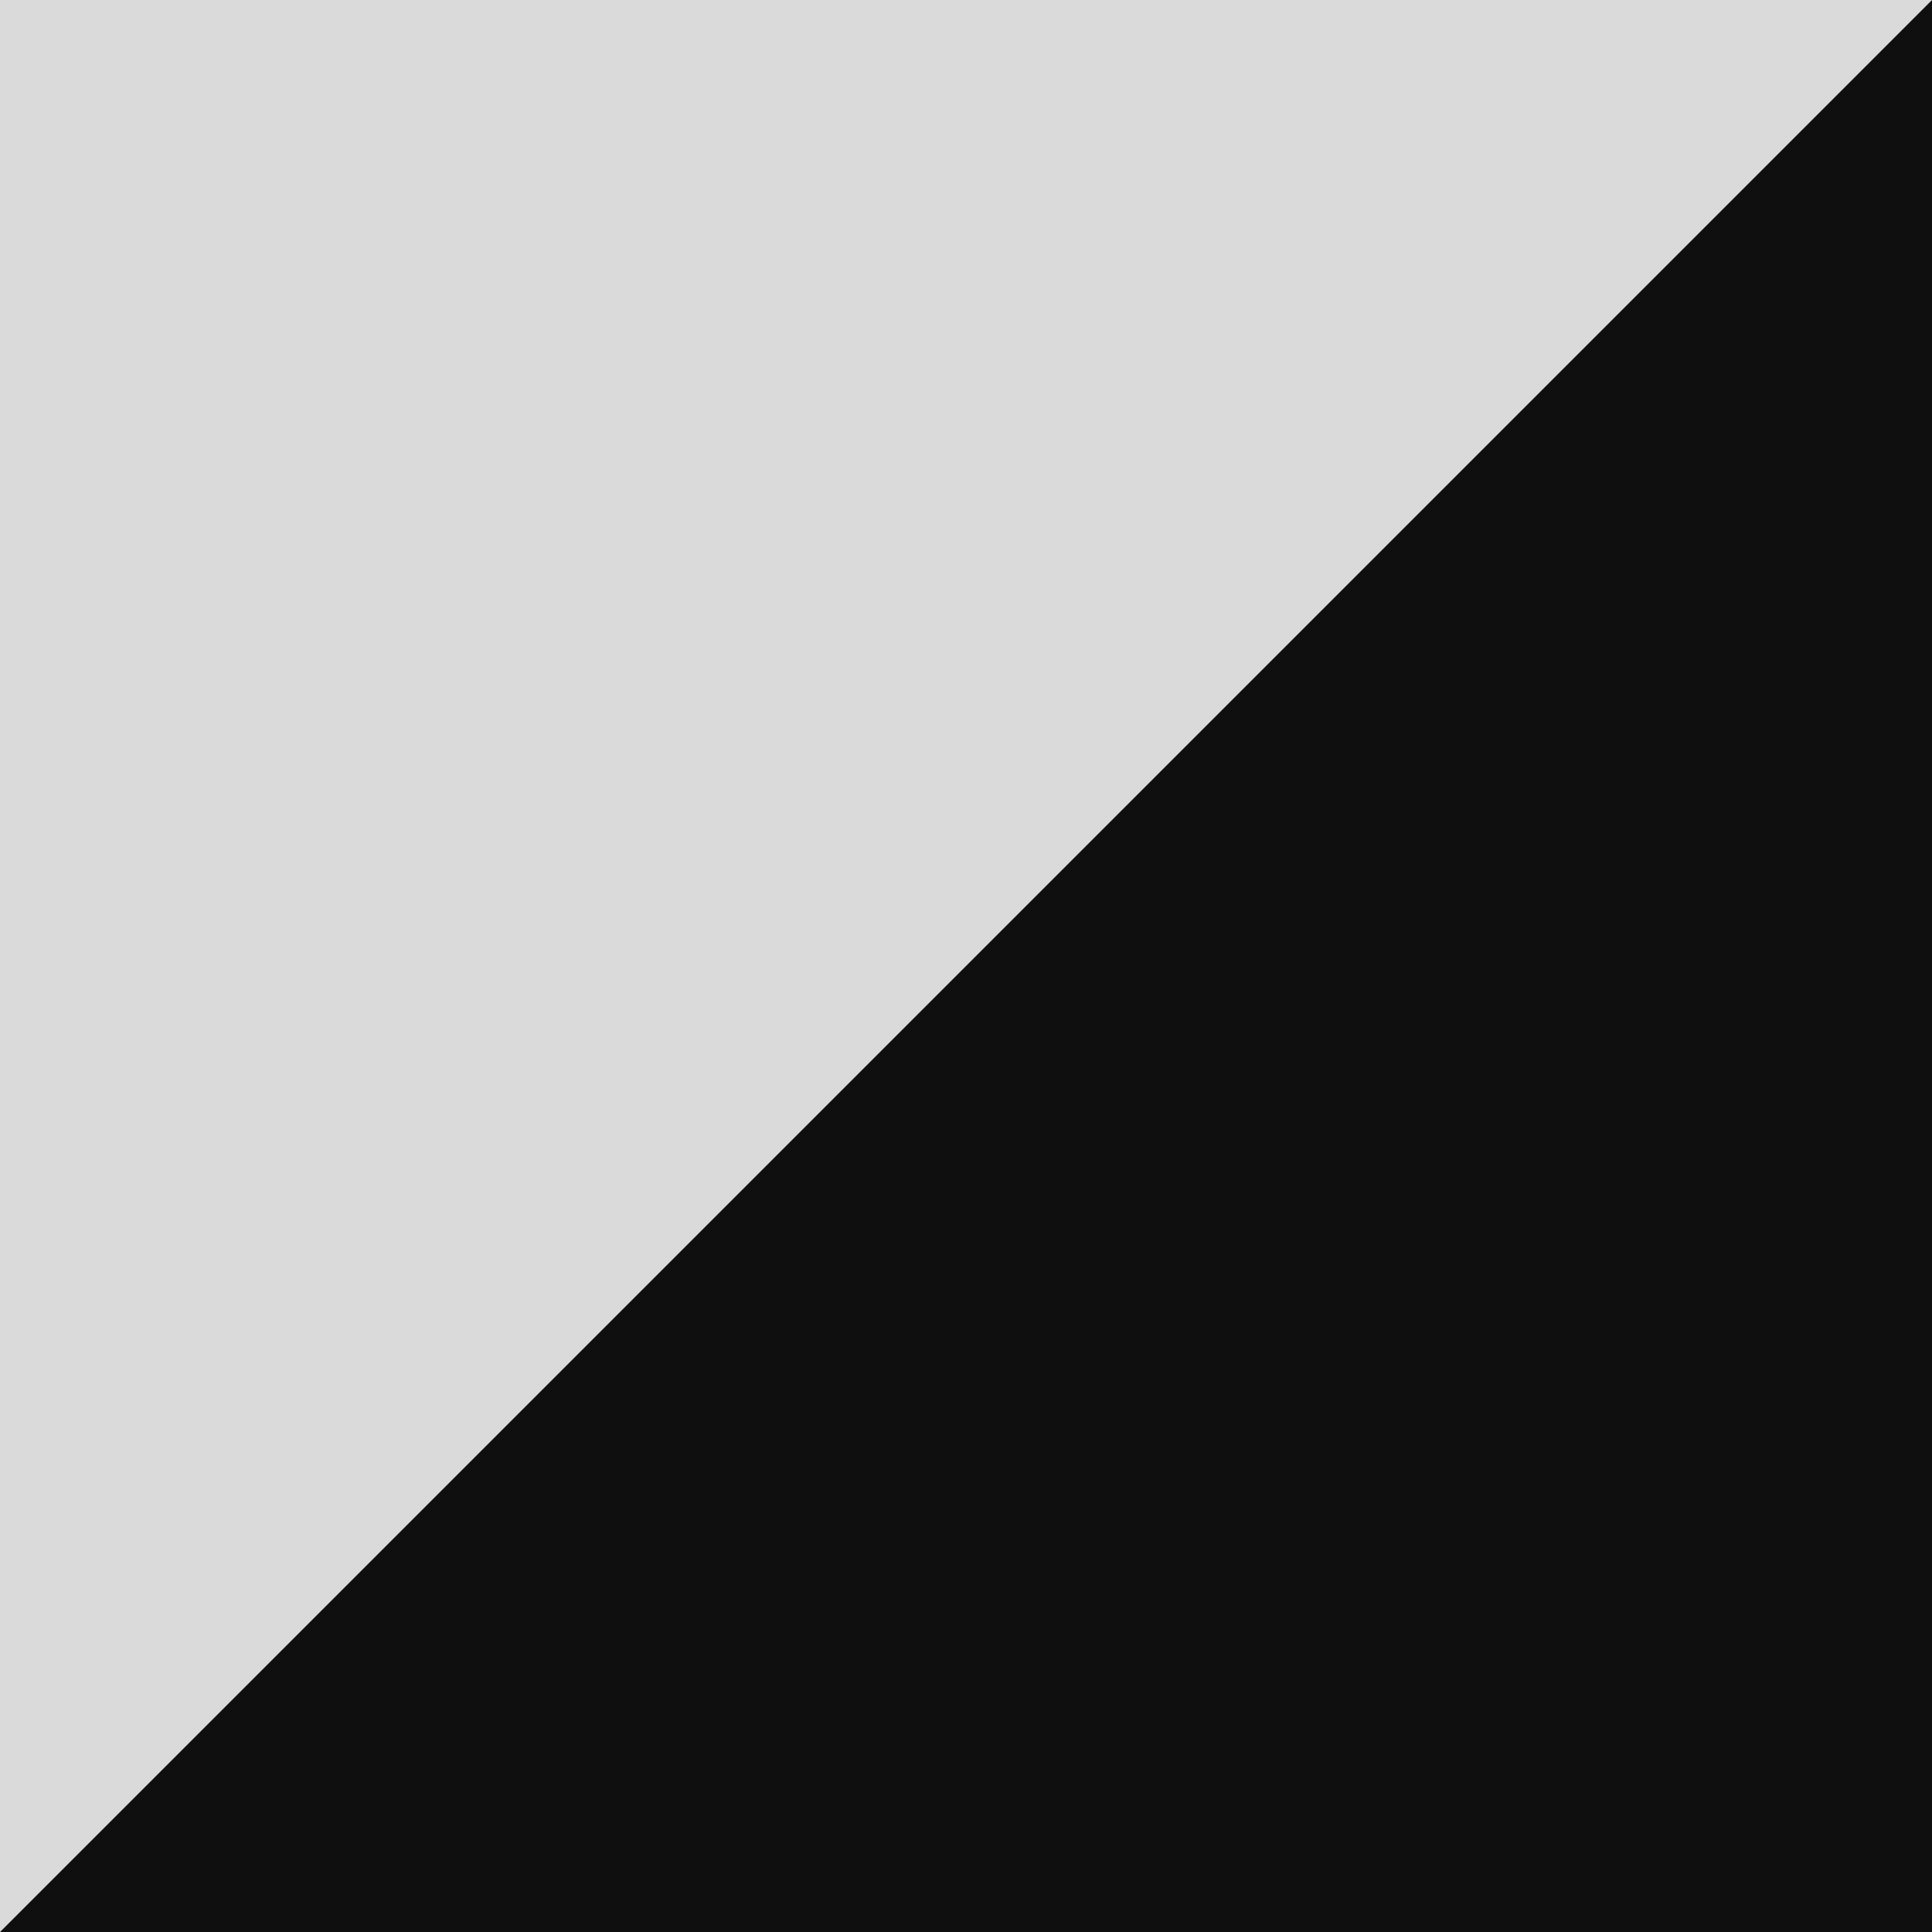
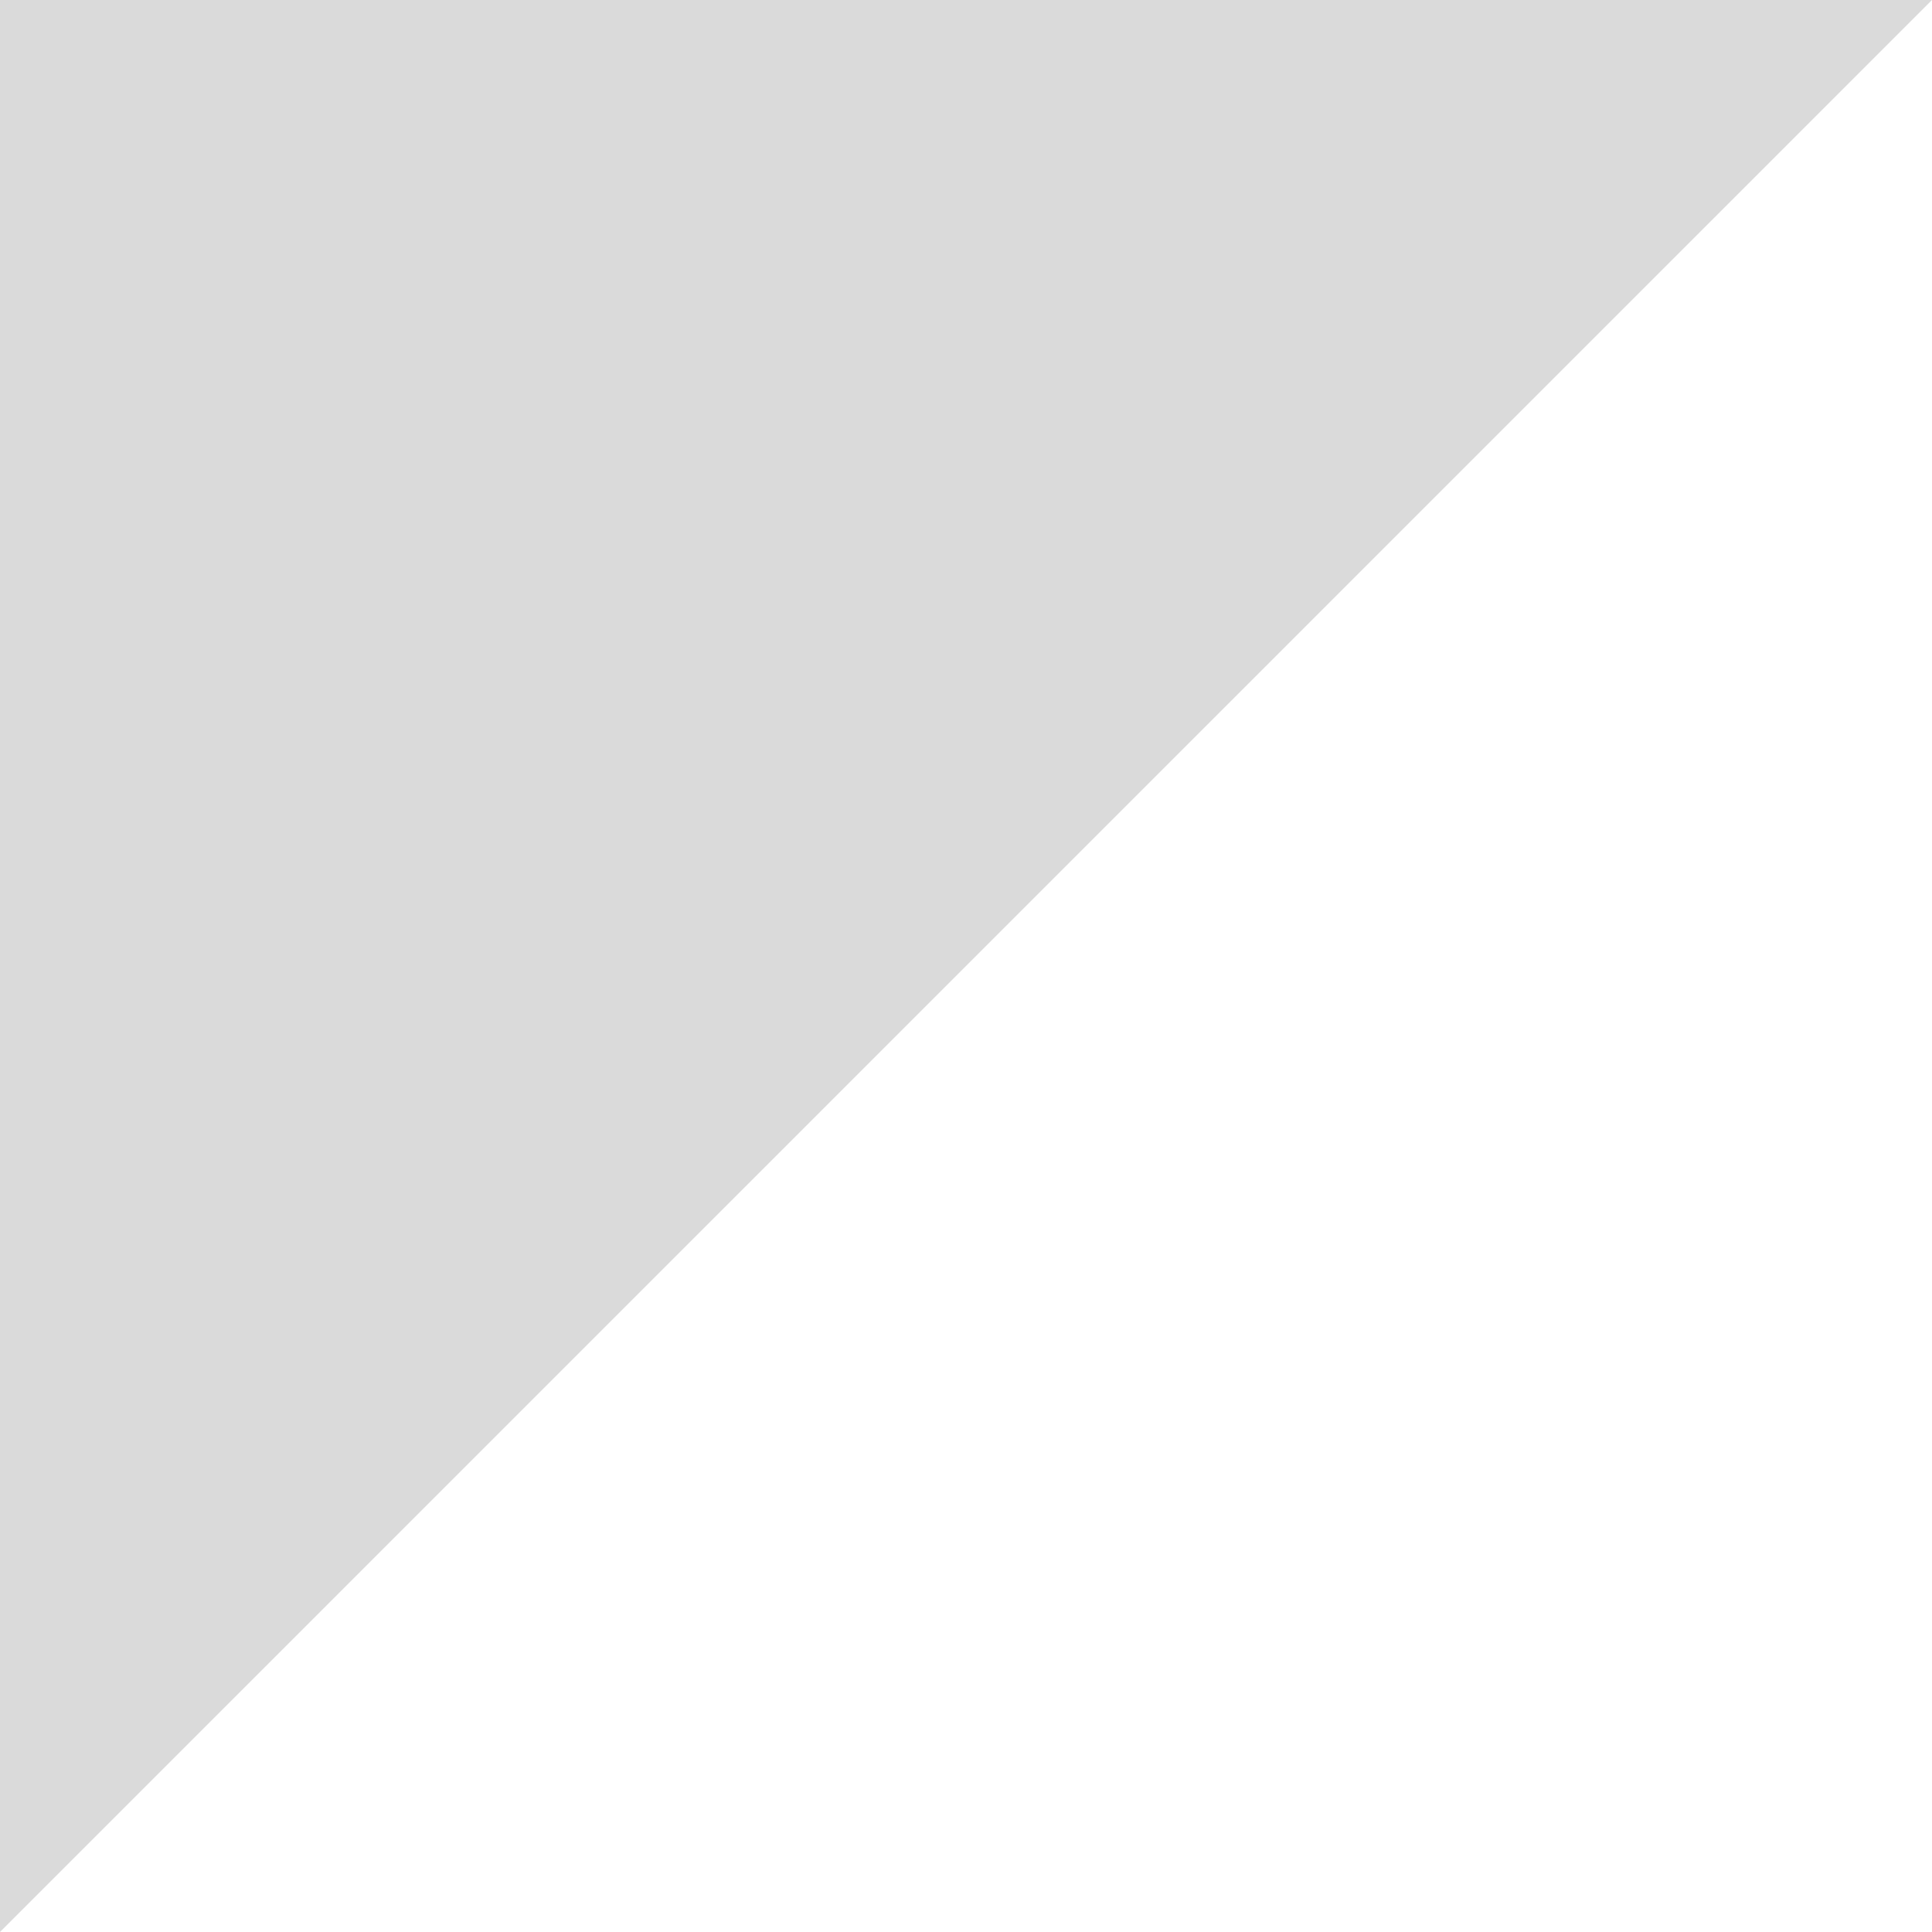
<svg xmlns="http://www.w3.org/2000/svg" id="Farben" width="50" height="50" viewBox="0 0 50 50">
  <path id="_01" data-name=" 01" d="M50,0H0V50H0Z" style="fill: #dadada" />
-   <path id="_02" data-name=" 02" d="M50,0,0,50H50Z" style="fill: #0f0f0f" />
</svg>